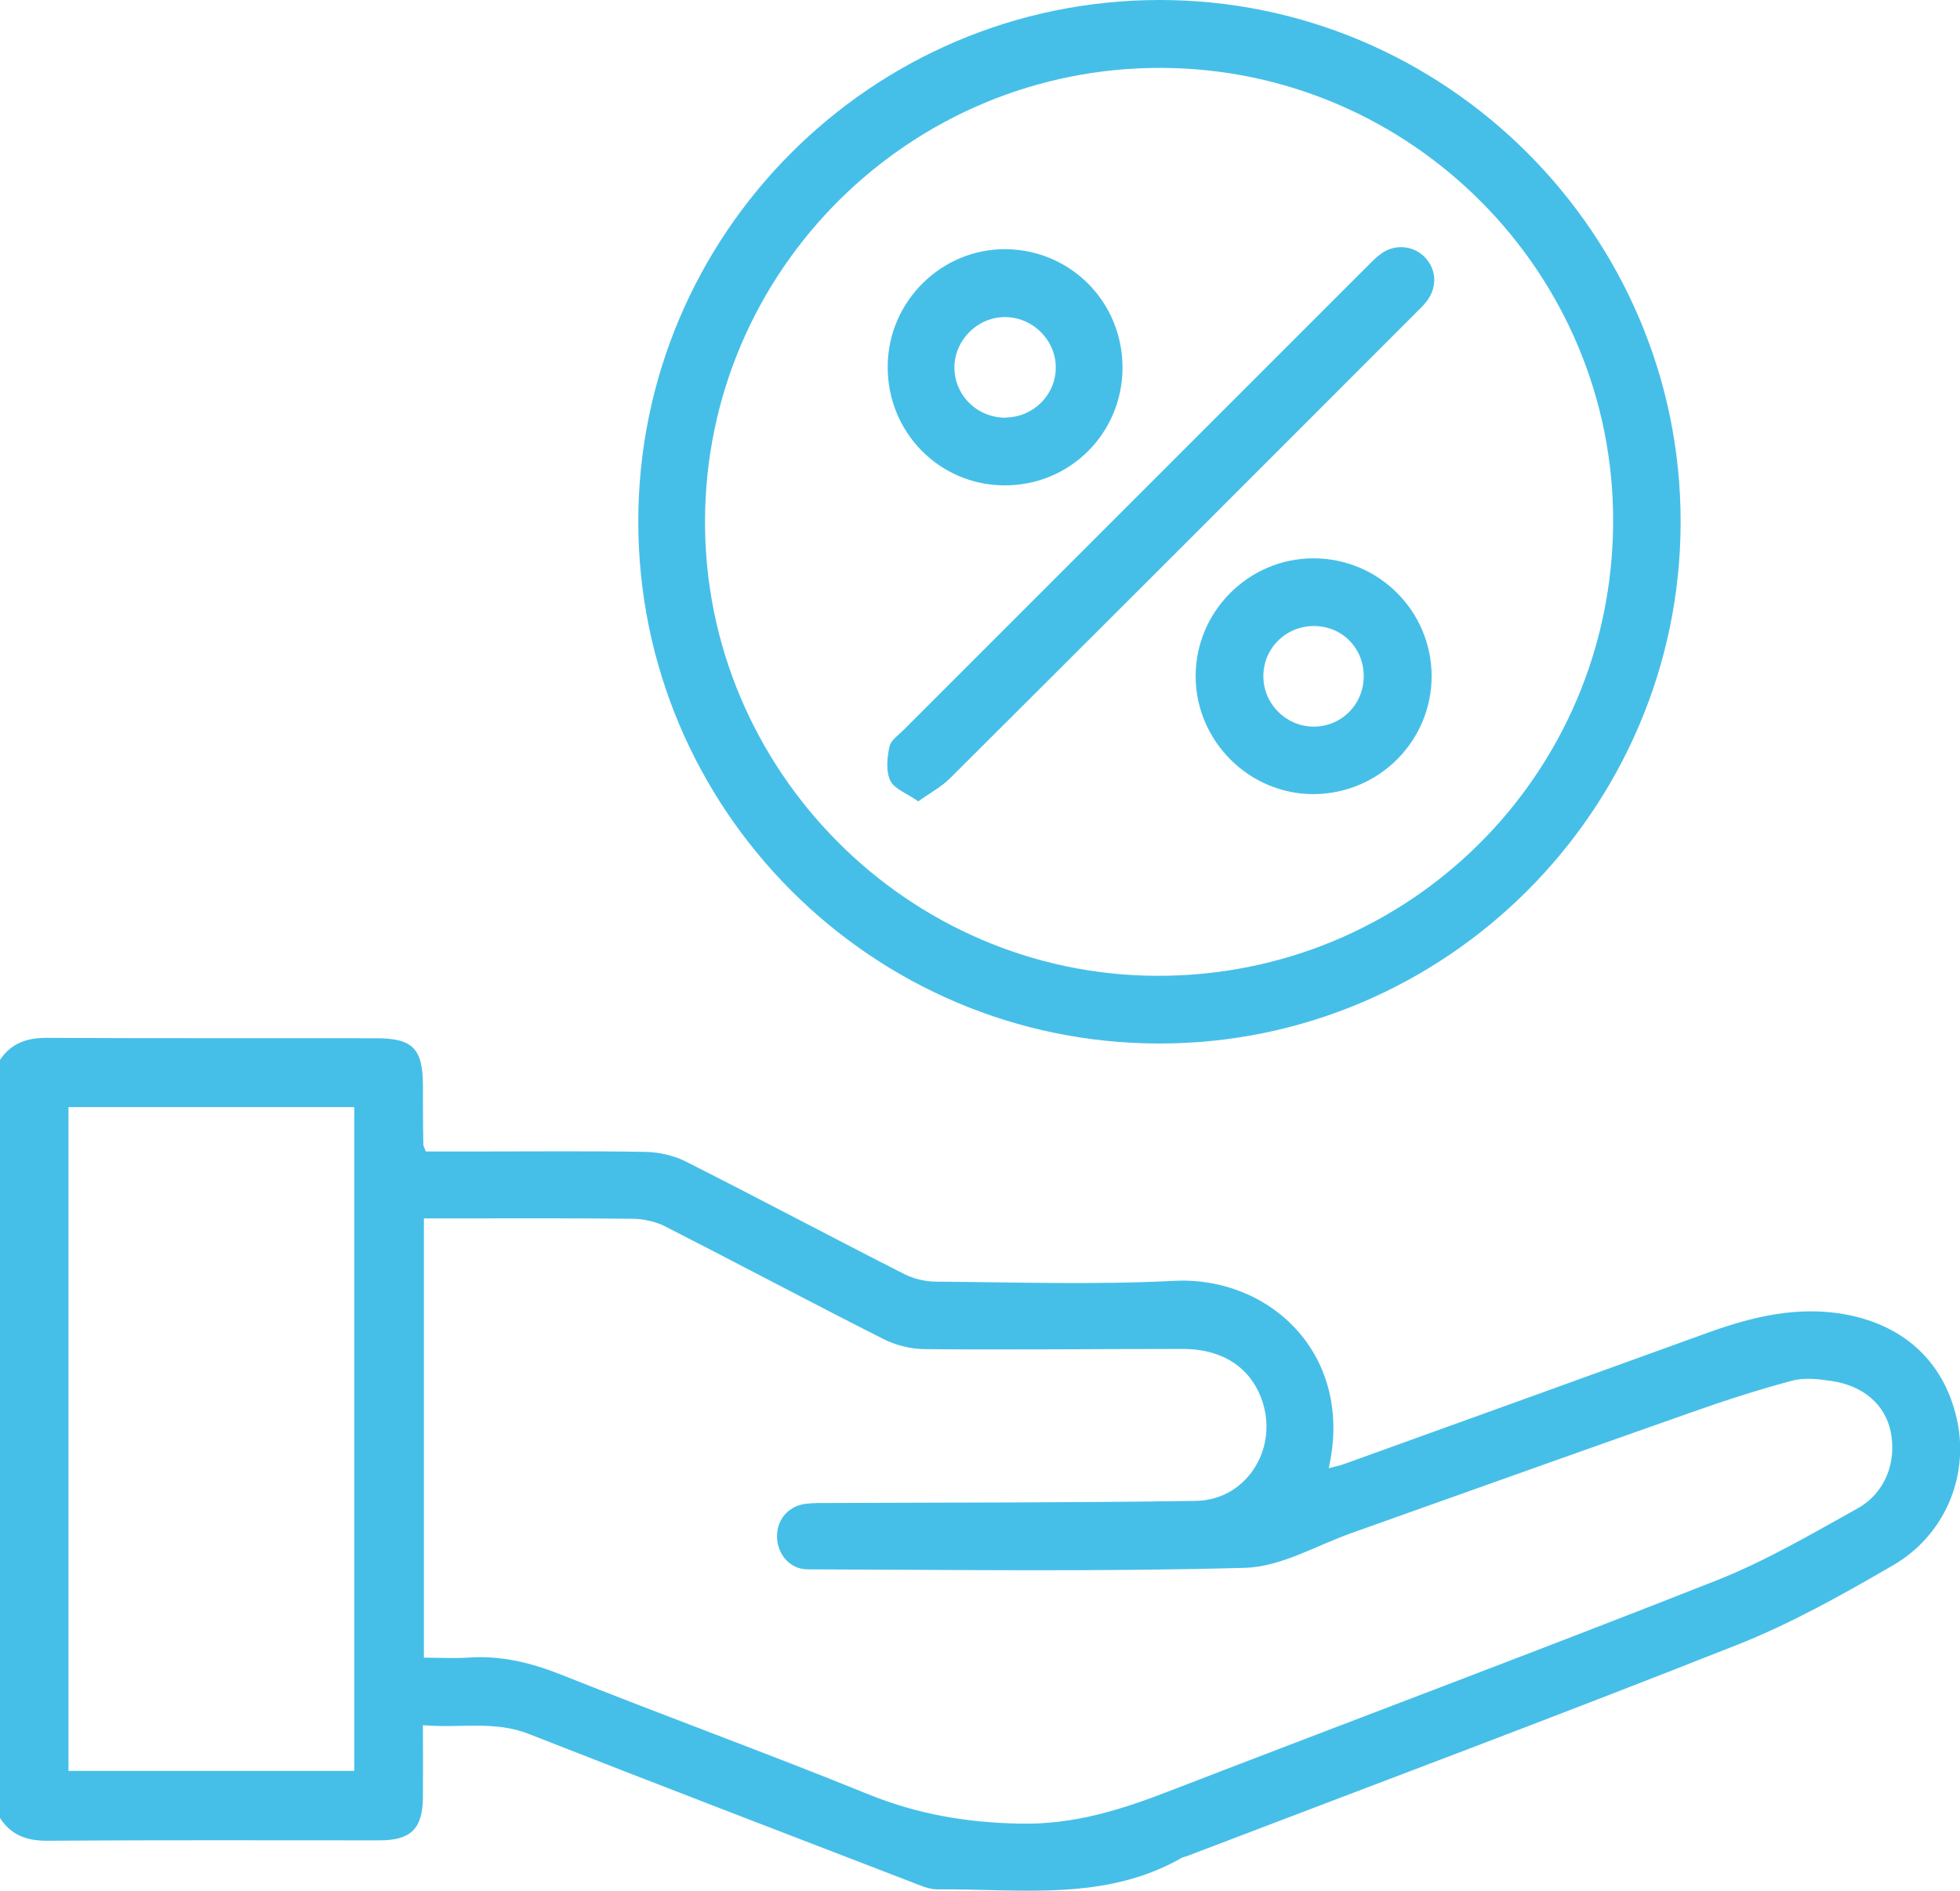
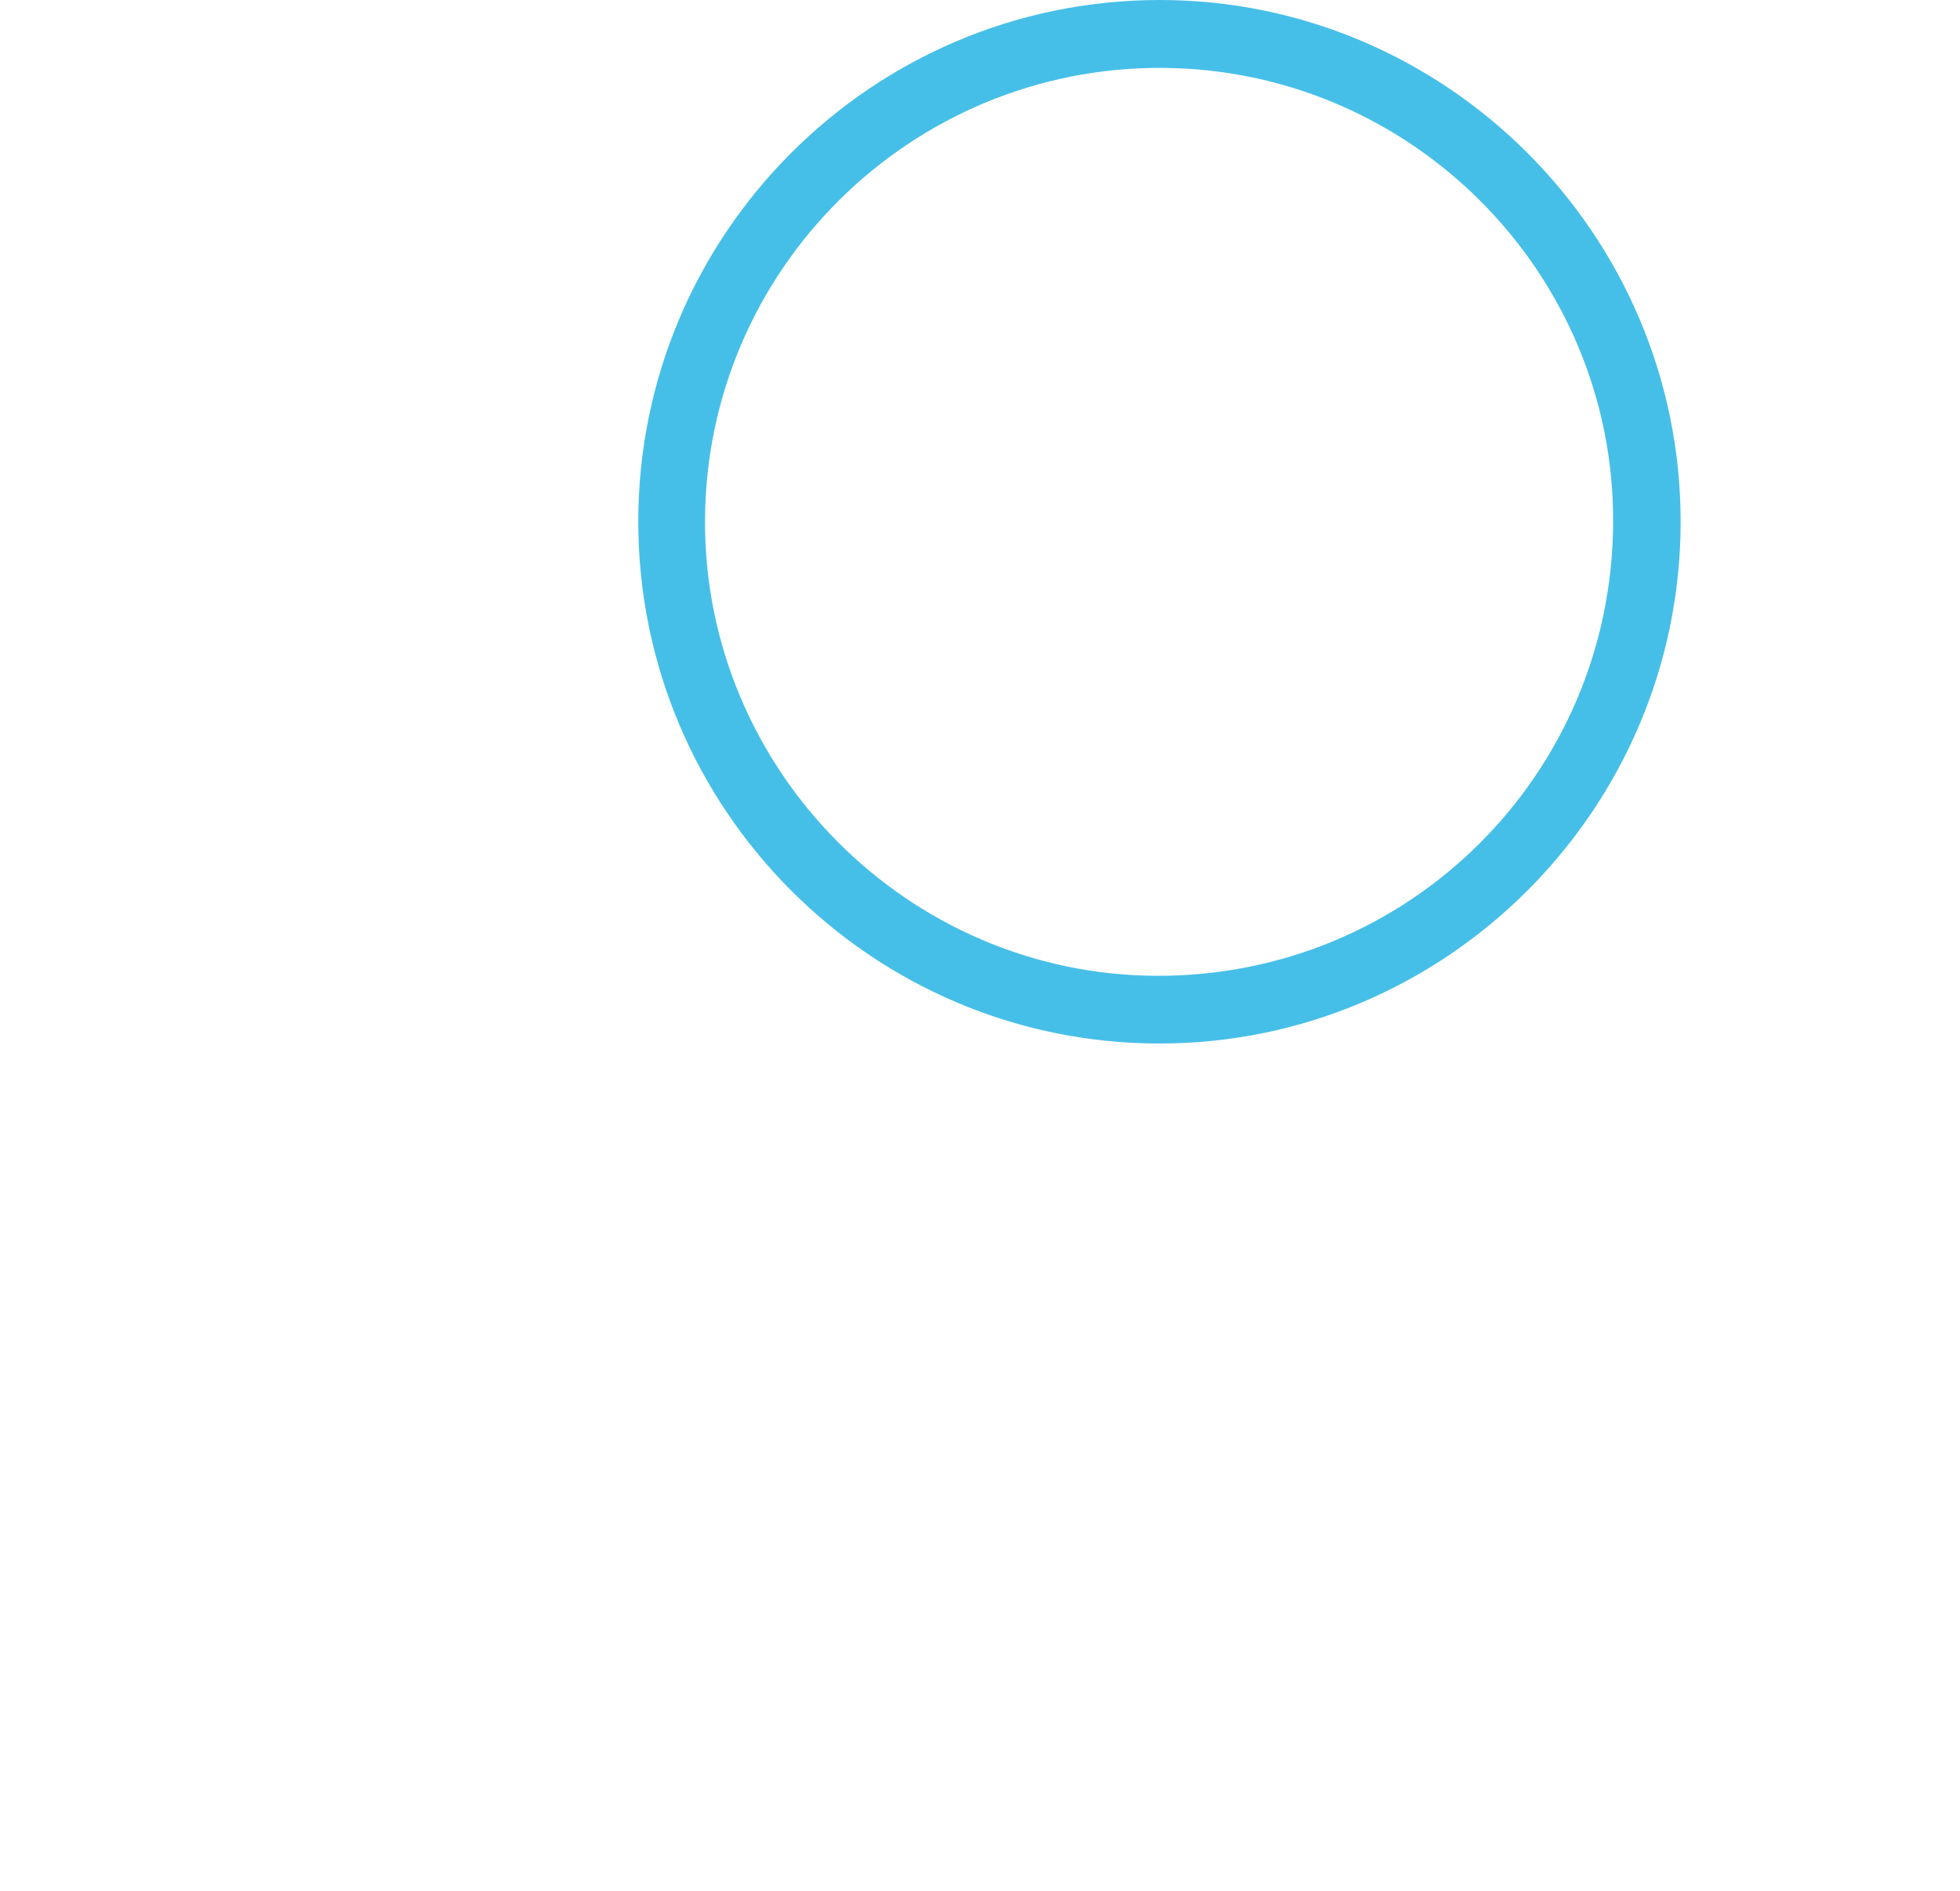
<svg xmlns="http://www.w3.org/2000/svg" id="Layer_1" data-name="Layer 1" viewBox="0 0 100.75 97.19">
  <defs>
    <style>
      .cls-1 {
        fill: #46bfe8;
        stroke-width: 0px;
      }
    </style>
  </defs>
-   <path class="cls-1" d="m0,54.48c.58-.86,1.39-1.14,2.42-1.13,5.64.03,11.28.01,16.92.02,1.87,0,2.39.53,2.4,2.4,0,1.02,0,2.03.02,3.05,0,.09.06.18.13.37h2.71c2.85,0,5.71-.03,8.56.02.72.01,1.5.19,2.14.52,3.74,1.89,7.44,3.86,11.18,5.76.47.24,1.05.38,1.58.39,4.1.03,8.21.17,12.29-.04,4.94-.25,9.27,3.81,7.95,9.63.3-.08.56-.13.81-.22,6.25-2.25,12.5-4.51,18.75-6.77,2.28-.82,4.6-1.36,7.03-.91,3.13.59,5.15,2.59,5.74,5.58.55,2.8-.68,5.78-3.32,7.31-2.6,1.51-5.25,3-8.04,4.1-9.37,3.71-18.81,7.24-28.23,10.84-.09.04-.2.05-.28.09-3.97,2.28-8.32,1.59-12.58,1.63-.44,0-.89-.21-1.31-.37-6.57-2.53-13.14-5.05-19.69-7.62-1.77-.7-3.54-.28-5.44-.45,0,1.33.01,2.53,0,3.73-.02,1.59-.62,2.19-2.22,2.19-5.71,0-11.41-.02-17.12.02-1.05,0-1.84-.3-2.4-1.17v-38.97Zm21.81,30.73c.79,0,1.51.04,2.22,0,1.71-.13,3.28.26,4.86.89,5.23,2.09,10.52,4.01,15.74,6.13,2.53,1.03,5.07,1.46,7.8,1.51,2.76.06,5.19-.71,7.67-1.67,9.37-3.62,18.78-7.14,28.13-10.83,2.51-.99,4.88-2.38,7.25-3.7,1.45-.81,2.03-2.42,1.7-3.98-.29-1.35-1.38-2.32-3.01-2.57-.67-.1-1.41-.19-2.04-.02-1.73.46-3.44,1.01-5.13,1.61-5.84,2.05-11.66,4.14-17.49,6.21-1.82.64-3.64,1.74-5.48,1.8-7.5.21-15.02.1-22.52.08-.92,0-1.57-.8-1.57-1.7,0-.87.59-1.56,1.48-1.67.39-.05.79-.04,1.18-.04,6.29-.03,12.59-.01,18.88-.11,2.51-.04,4.16-2.53,3.46-4.95-.52-1.8-1.99-2.85-4.1-2.86-4.43,0-8.85.05-13.28.01-.72,0-1.5-.19-2.15-.52-3.74-1.89-7.44-3.86-11.18-5.77-.5-.26-1.11-.4-1.68-.41-3.25-.04-6.49-.02-9.74-.02h-1.02v22.57Zm-18.29,5.82h14.69v-34.12H3.52v34.12Z" />
  <path class="cls-1" d="m59.58,53.64c-14.76-.01-26.76-12.03-26.77-26.81C32.8,12.06,44.79.03,59.56,0c14.77-.03,26.85,12.06,26.83,26.85-.02,14.76-12.06,26.8-26.8,26.79Zm23.34-26.78c.06-12.81-10.36-23.31-23.19-23.37-12.92-.06-23.46,10.39-23.49,23.29-.03,12.8,10.42,23.33,23.21,23.38,12.95.05,23.41-10.34,23.47-23.29Z" />
-   <path class="cls-1" d="m47.2,41.19c-.58-.41-1.23-.63-1.44-1.07-.23-.48-.16-1.18-.04-1.74.07-.33.48-.61.75-.88,7.93-7.93,15.86-15.86,23.79-23.79.23-.23.46-.47.72-.66.7-.52,1.65-.44,2.24.15.61.62.68,1.51.15,2.24-.17.24-.39.44-.6.65-7.97,7.98-15.95,15.96-23.94,23.92-.44.44-1.01.74-1.64,1.19Z" />
-   <path class="cls-1" d="m57.7,18.95c-.03,3.36-2.74,6.03-6.1,6-3.34-.03-6-2.75-5.97-6.13.02-3.34,2.79-6.06,6.1-6.01,3.36.05,6,2.77,5.97,6.14Zm-5.99,2.51c1.42-.02,2.56-1.17,2.56-2.57,0-1.43-1.21-2.61-2.65-2.59-1.4.02-2.56,1.2-2.56,2.59,0,1.44,1.19,2.6,2.65,2.58Z" />
-   <path class="cls-1" d="m73.59,34.72c.02,3.34-2.68,6.07-6.03,6.1-3.32.03-6.08-2.7-6.1-6.03-.02-3.33,2.7-6.08,6.04-6.09,3.35-.01,6.07,2.69,6.09,6.03Zm-6.01-2.54c-1.46-.02-2.64,1.13-2.64,2.58,0,1.41,1.14,2.56,2.54,2.59,1.45.03,2.62-1.13,2.62-2.59,0-1.44-1.09-2.56-2.53-2.58Z" />
</svg>